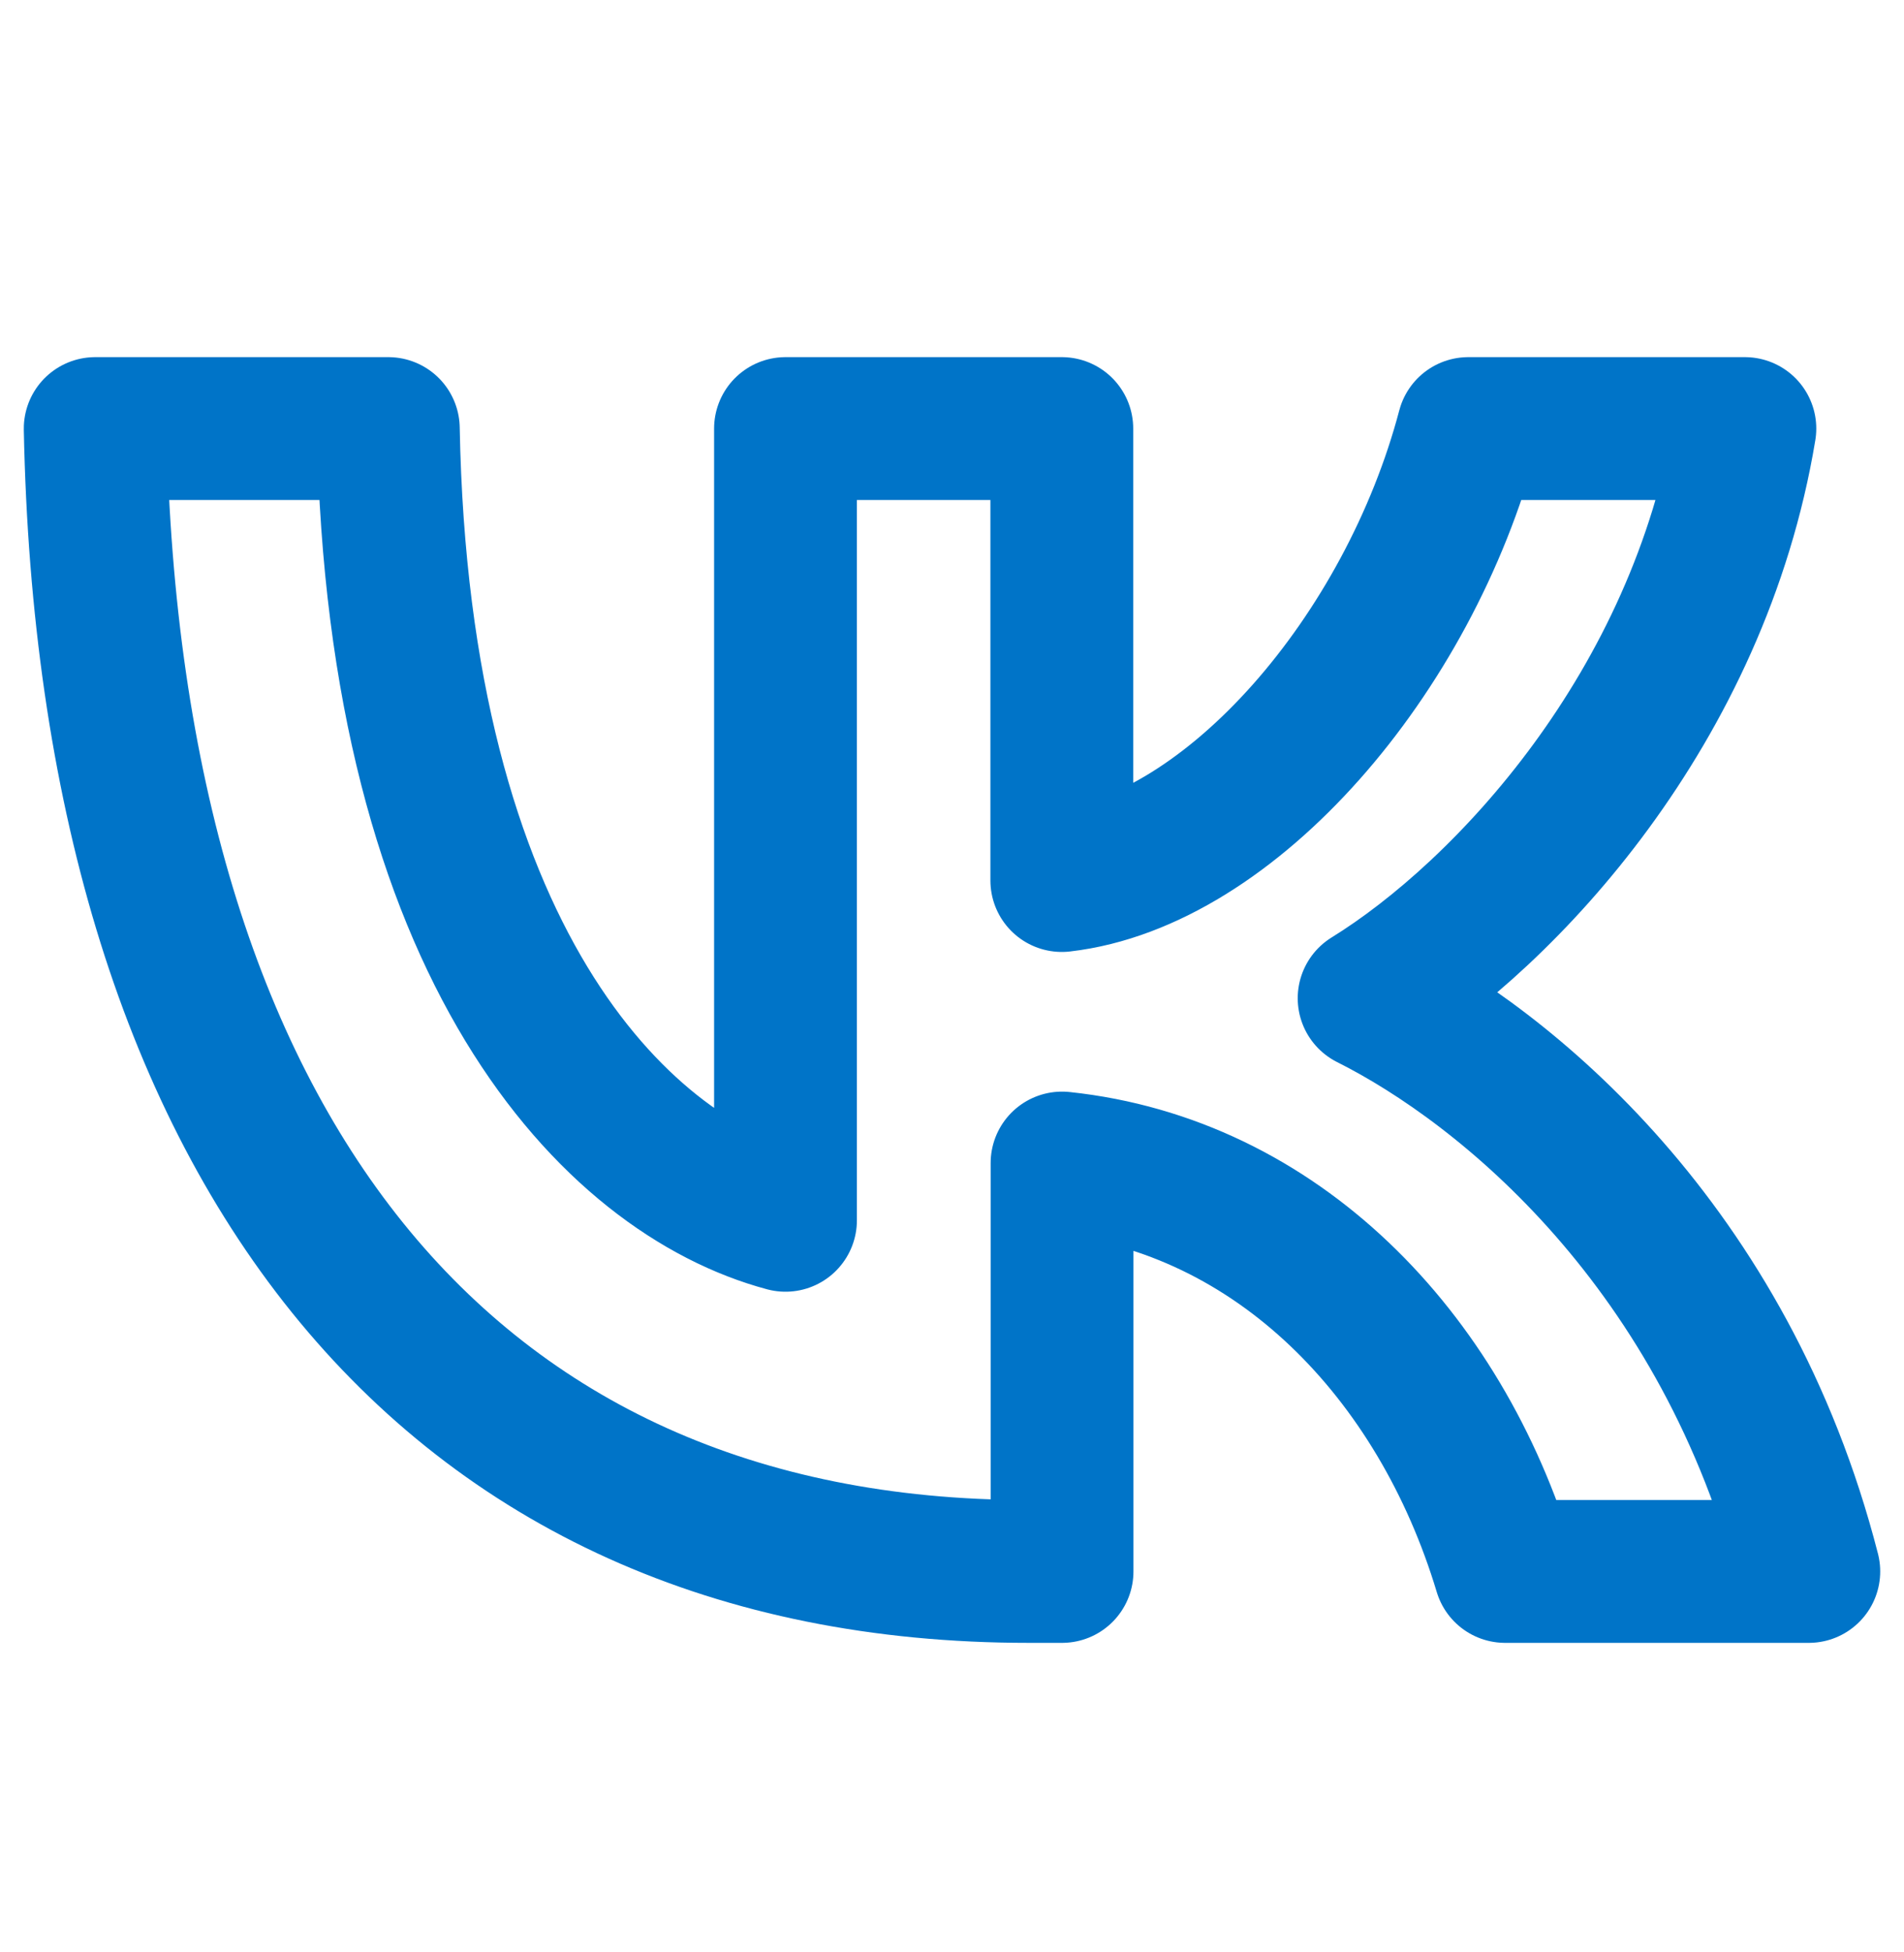
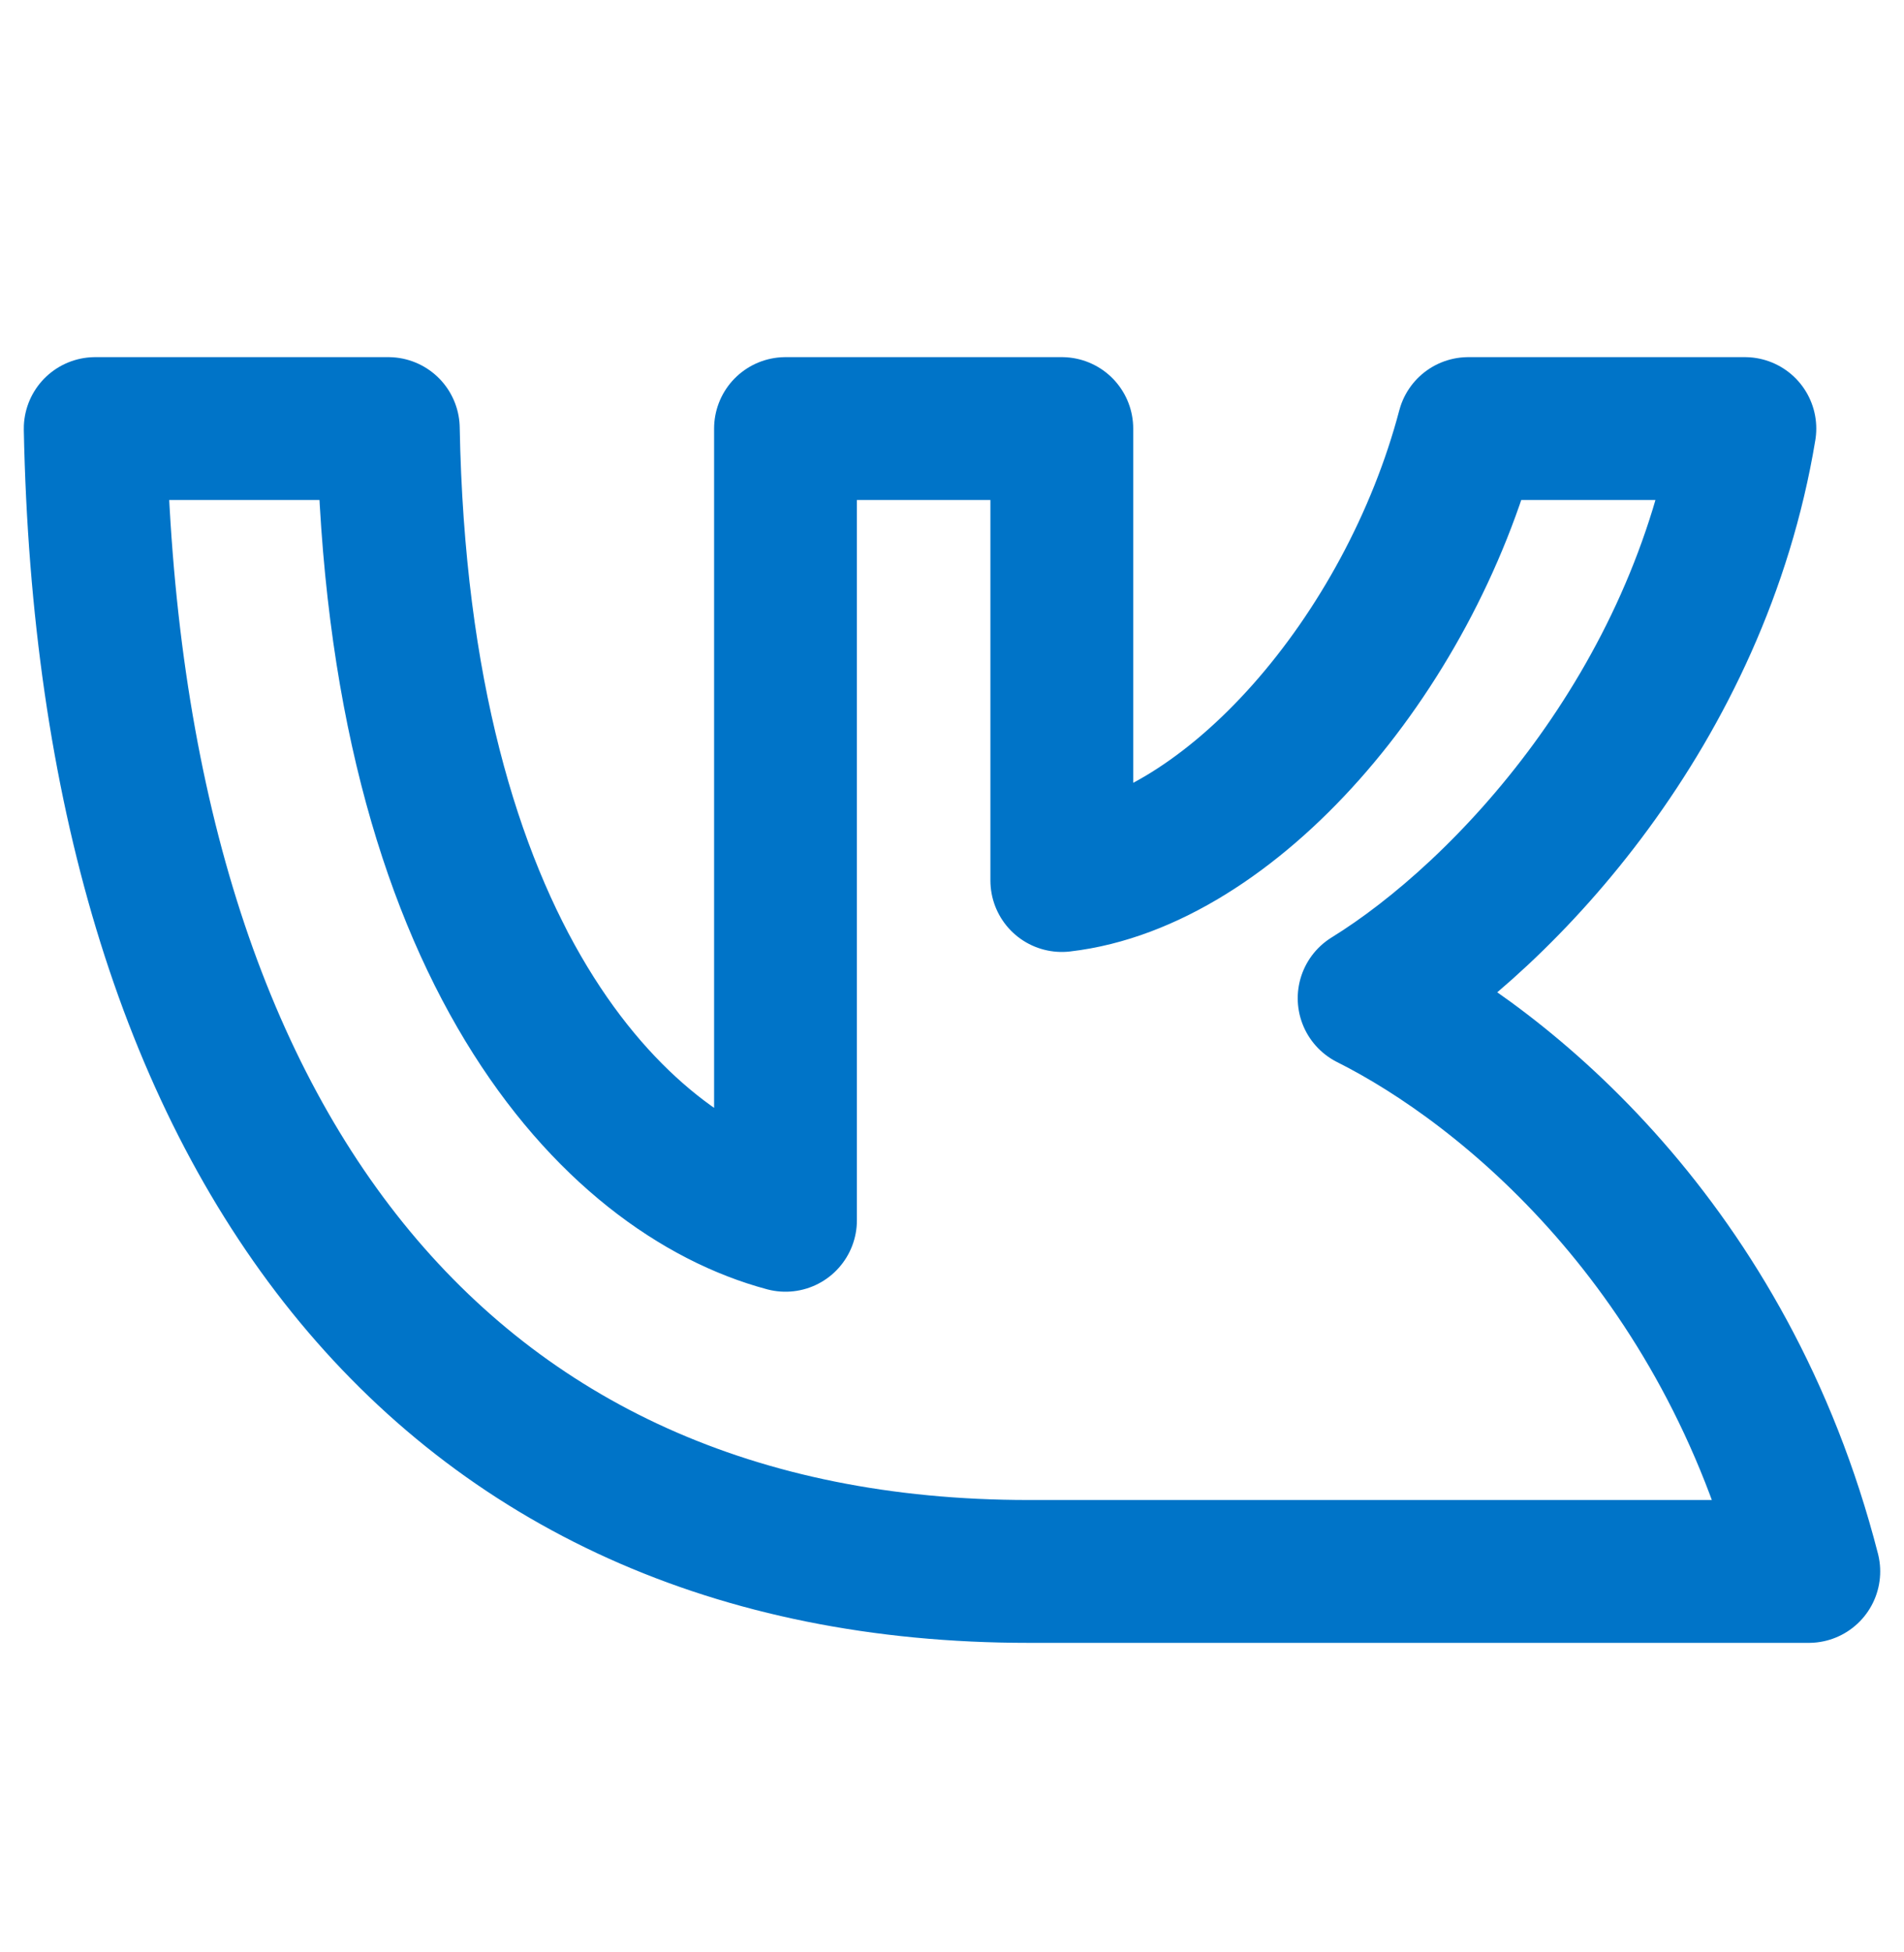
<svg xmlns="http://www.w3.org/2000/svg" width="40" height="41" viewBox="0 0 40 41" fill="none">
-   <path d="M21.605 33C9.309 33 2.293 23.993 2 9H8.158C8.36 20.006 12.903 24.663 16.502 25.626V9H22.307V18.491C25.855 18.081 29.591 13.758 30.847 9H36.657C35.688 14.859 31.64 19.187 28.763 20.963C31.64 22.404 36.248 26.173 38 33H31.62C30.247 28.438 26.825 24.902 22.312 24.424V33H21.605Z" stroke="#0074C8" stroke-width="3" stroke-linecap="round" stroke-linejoin="round" />
+   <path d="M21.605 33C9.309 33 2.293 23.993 2 9H8.158C8.36 20.006 12.903 24.663 16.502 25.626V9H22.307V18.491C25.855 18.081 29.591 13.758 30.847 9H36.657C35.688 14.859 31.64 19.187 28.763 20.963C31.64 22.404 36.248 26.173 38 33H31.62V33H21.605Z" stroke="#0074C8" stroke-width="3" stroke-linecap="round" stroke-linejoin="round" />
</svg>